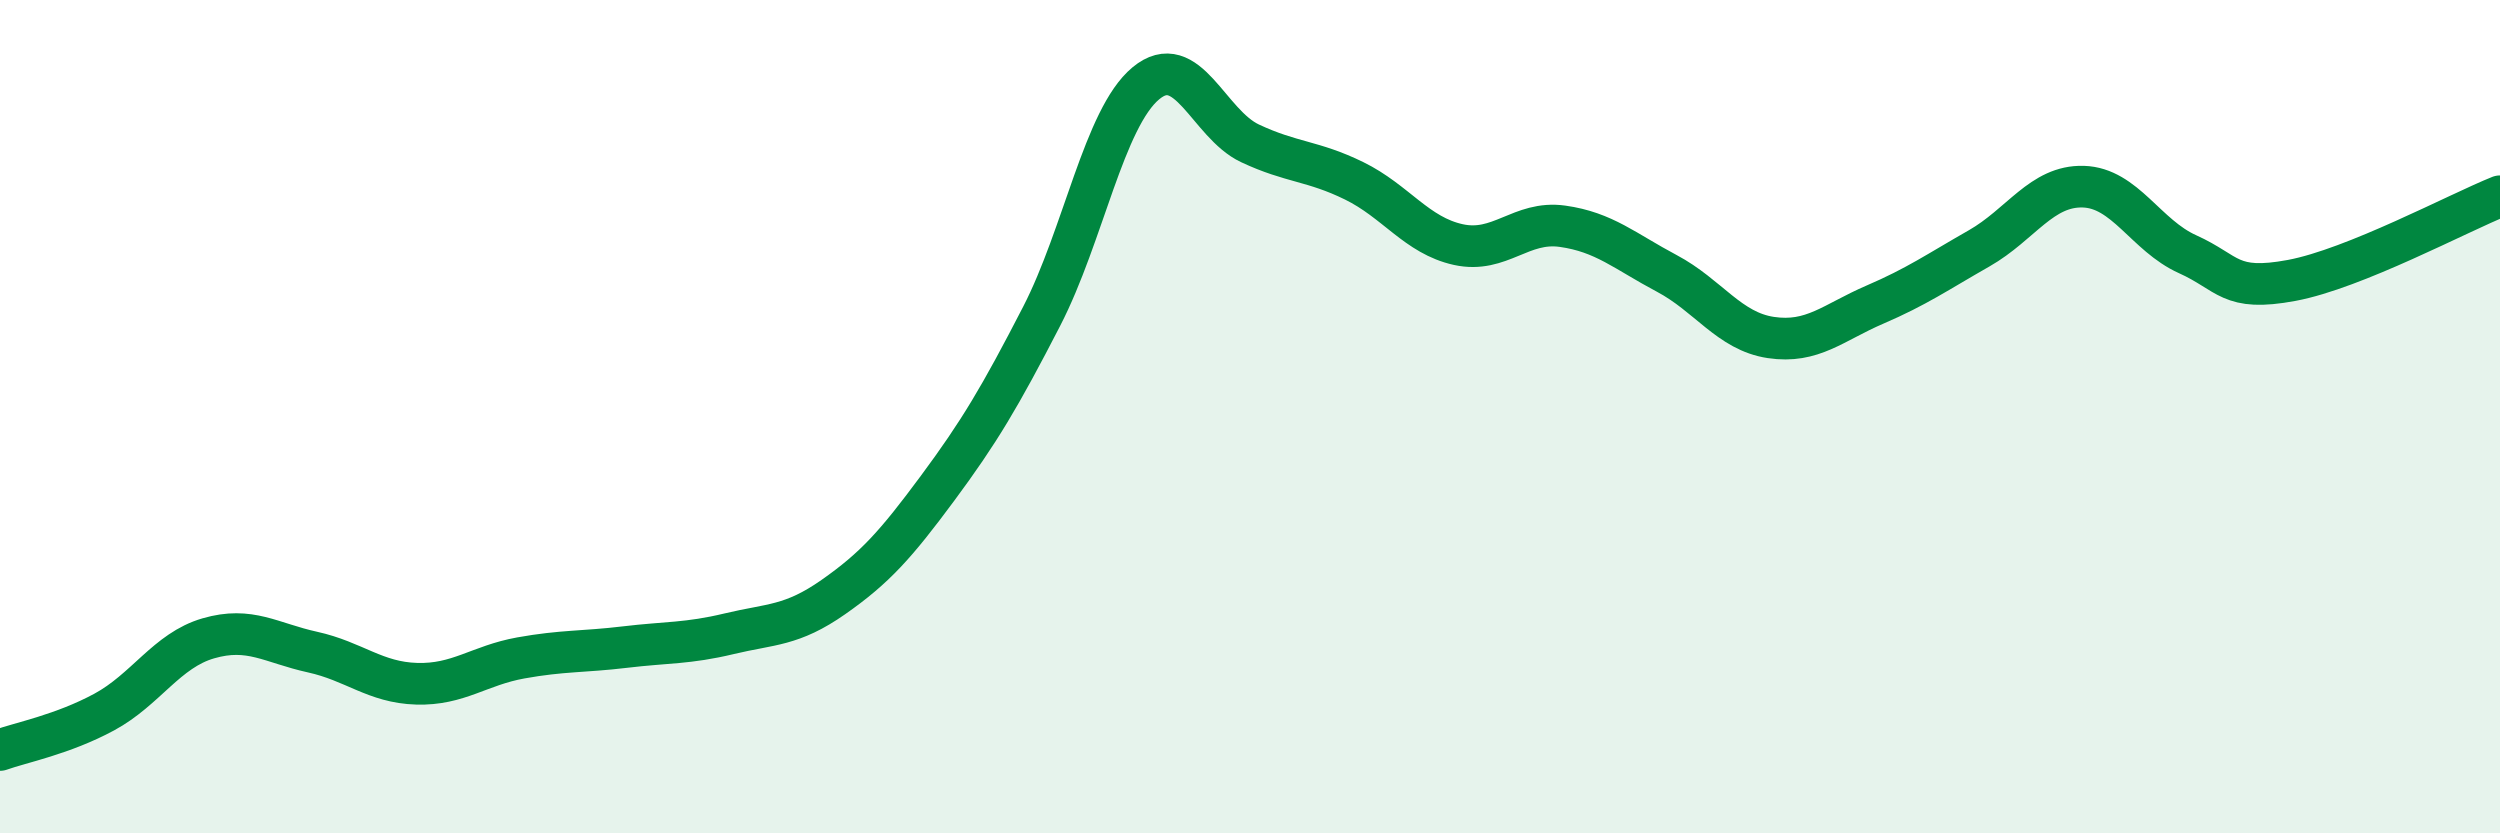
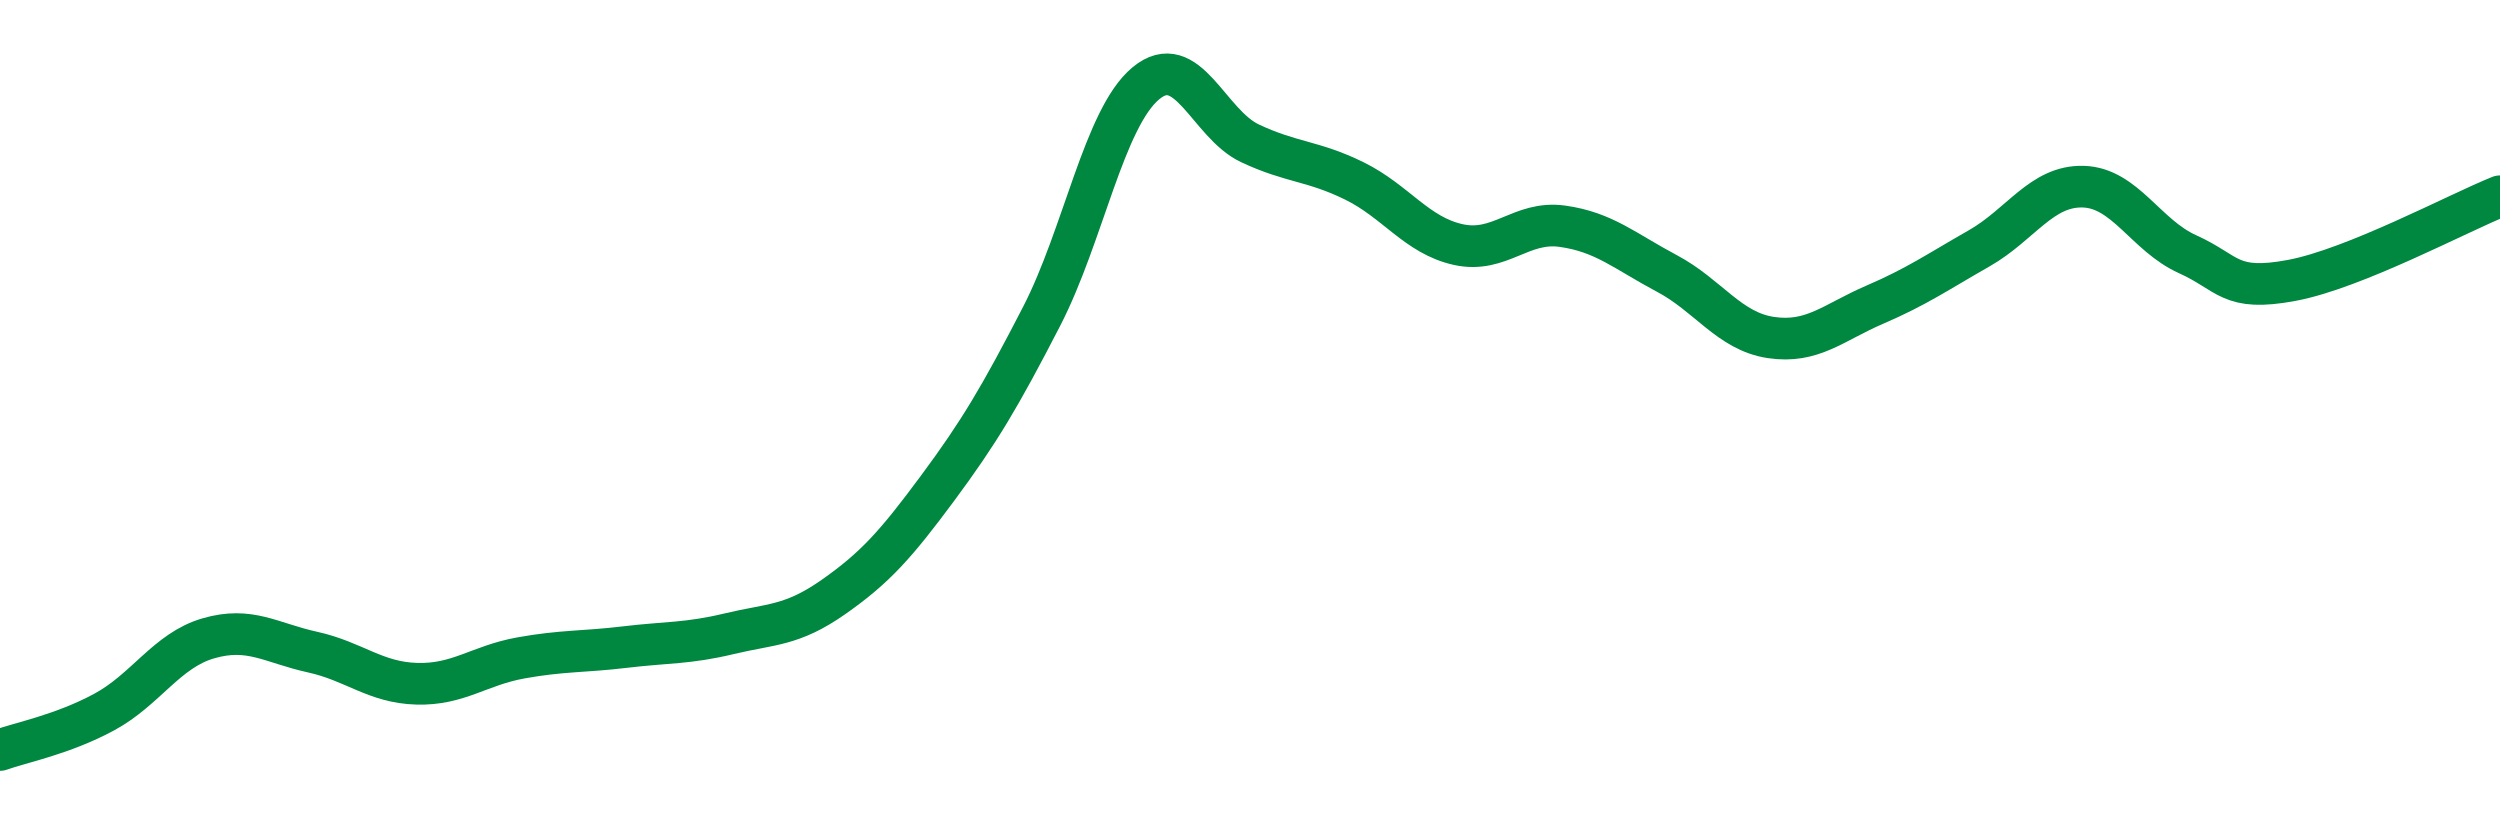
<svg xmlns="http://www.w3.org/2000/svg" width="60" height="20" viewBox="0 0 60 20">
-   <path d="M 0,18 C 0.5,17.82 1.5,17.63 2.5,17.09 C 3.5,16.55 4,15.61 5,15.32 C 6,15.03 6.5,15.43 7.5,15.65 C 8.5,15.87 9,16.38 10,16.41 C 11,16.44 11.5,15.97 12.5,15.79 C 13.5,15.61 14,15.65 15,15.53 C 16,15.41 16.5,15.45 17.5,15.21 C 18.5,14.97 19,15.03 20,14.33 C 21,13.63 21.5,13.07 22.5,11.72 C 23.5,10.37 24,9.53 25,7.59 C 26,5.65 26.5,2.83 27.5,2 C 28.5,1.17 29,2.97 30,3.44 C 31,3.91 31.5,3.85 32.5,4.34 C 33.5,4.83 34,5.65 35,5.87 C 36,6.09 36.5,5.29 37.5,5.43 C 38.5,5.57 39,6.03 40,6.56 C 41,7.09 41.5,7.95 42.5,8.1 C 43.5,8.25 44,7.74 45,7.31 C 46,6.88 46.5,6.53 47.5,5.96 C 48.5,5.39 49,4.45 50,4.48 C 51,4.51 51.5,5.65 52.5,6.1 C 53.5,6.55 53.5,7.01 55,6.73 C 56.5,6.45 59,5.11 60,4.71L60 20L0 20Z" fill="#008740" opacity="0.1" stroke-linecap="round" stroke-linejoin="round" />
  <path d="M 0,18 C 0.5,17.82 1.5,17.63 2.5,17.09 C 3.5,16.55 4,15.61 5,15.32 C 6,15.03 6.5,15.43 7.5,15.65 C 8.5,15.87 9,16.38 10,16.41 C 11,16.44 11.5,15.97 12.5,15.79 C 13.5,15.61 14,15.65 15,15.53 C 16,15.41 16.5,15.45 17.5,15.21 C 18.5,14.97 19,15.03 20,14.33 C 21,13.63 21.5,13.07 22.5,11.72 C 23.5,10.37 24,9.53 25,7.59 C 26,5.65 26.5,2.83 27.5,2 C 28.5,1.17 29,2.97 30,3.44 C 31,3.91 31.5,3.85 32.5,4.34 C 33.5,4.83 34,5.65 35,5.87 C 36,6.09 36.5,5.29 37.5,5.43 C 38.5,5.57 39,6.03 40,6.56 C 41,7.09 41.5,7.95 42.5,8.1 C 43.5,8.25 44,7.74 45,7.31 C 46,6.88 46.5,6.53 47.5,5.96 C 48.5,5.39 49,4.45 50,4.48 C 51,4.51 51.5,5.65 52.5,6.1 C 53.5,6.55 53.5,7.01 55,6.73 C 56.5,6.45 59,5.11 60,4.71" stroke="#008740" stroke-width="1" fill="none" stroke-linecap="round" stroke-linejoin="round" />
</svg>